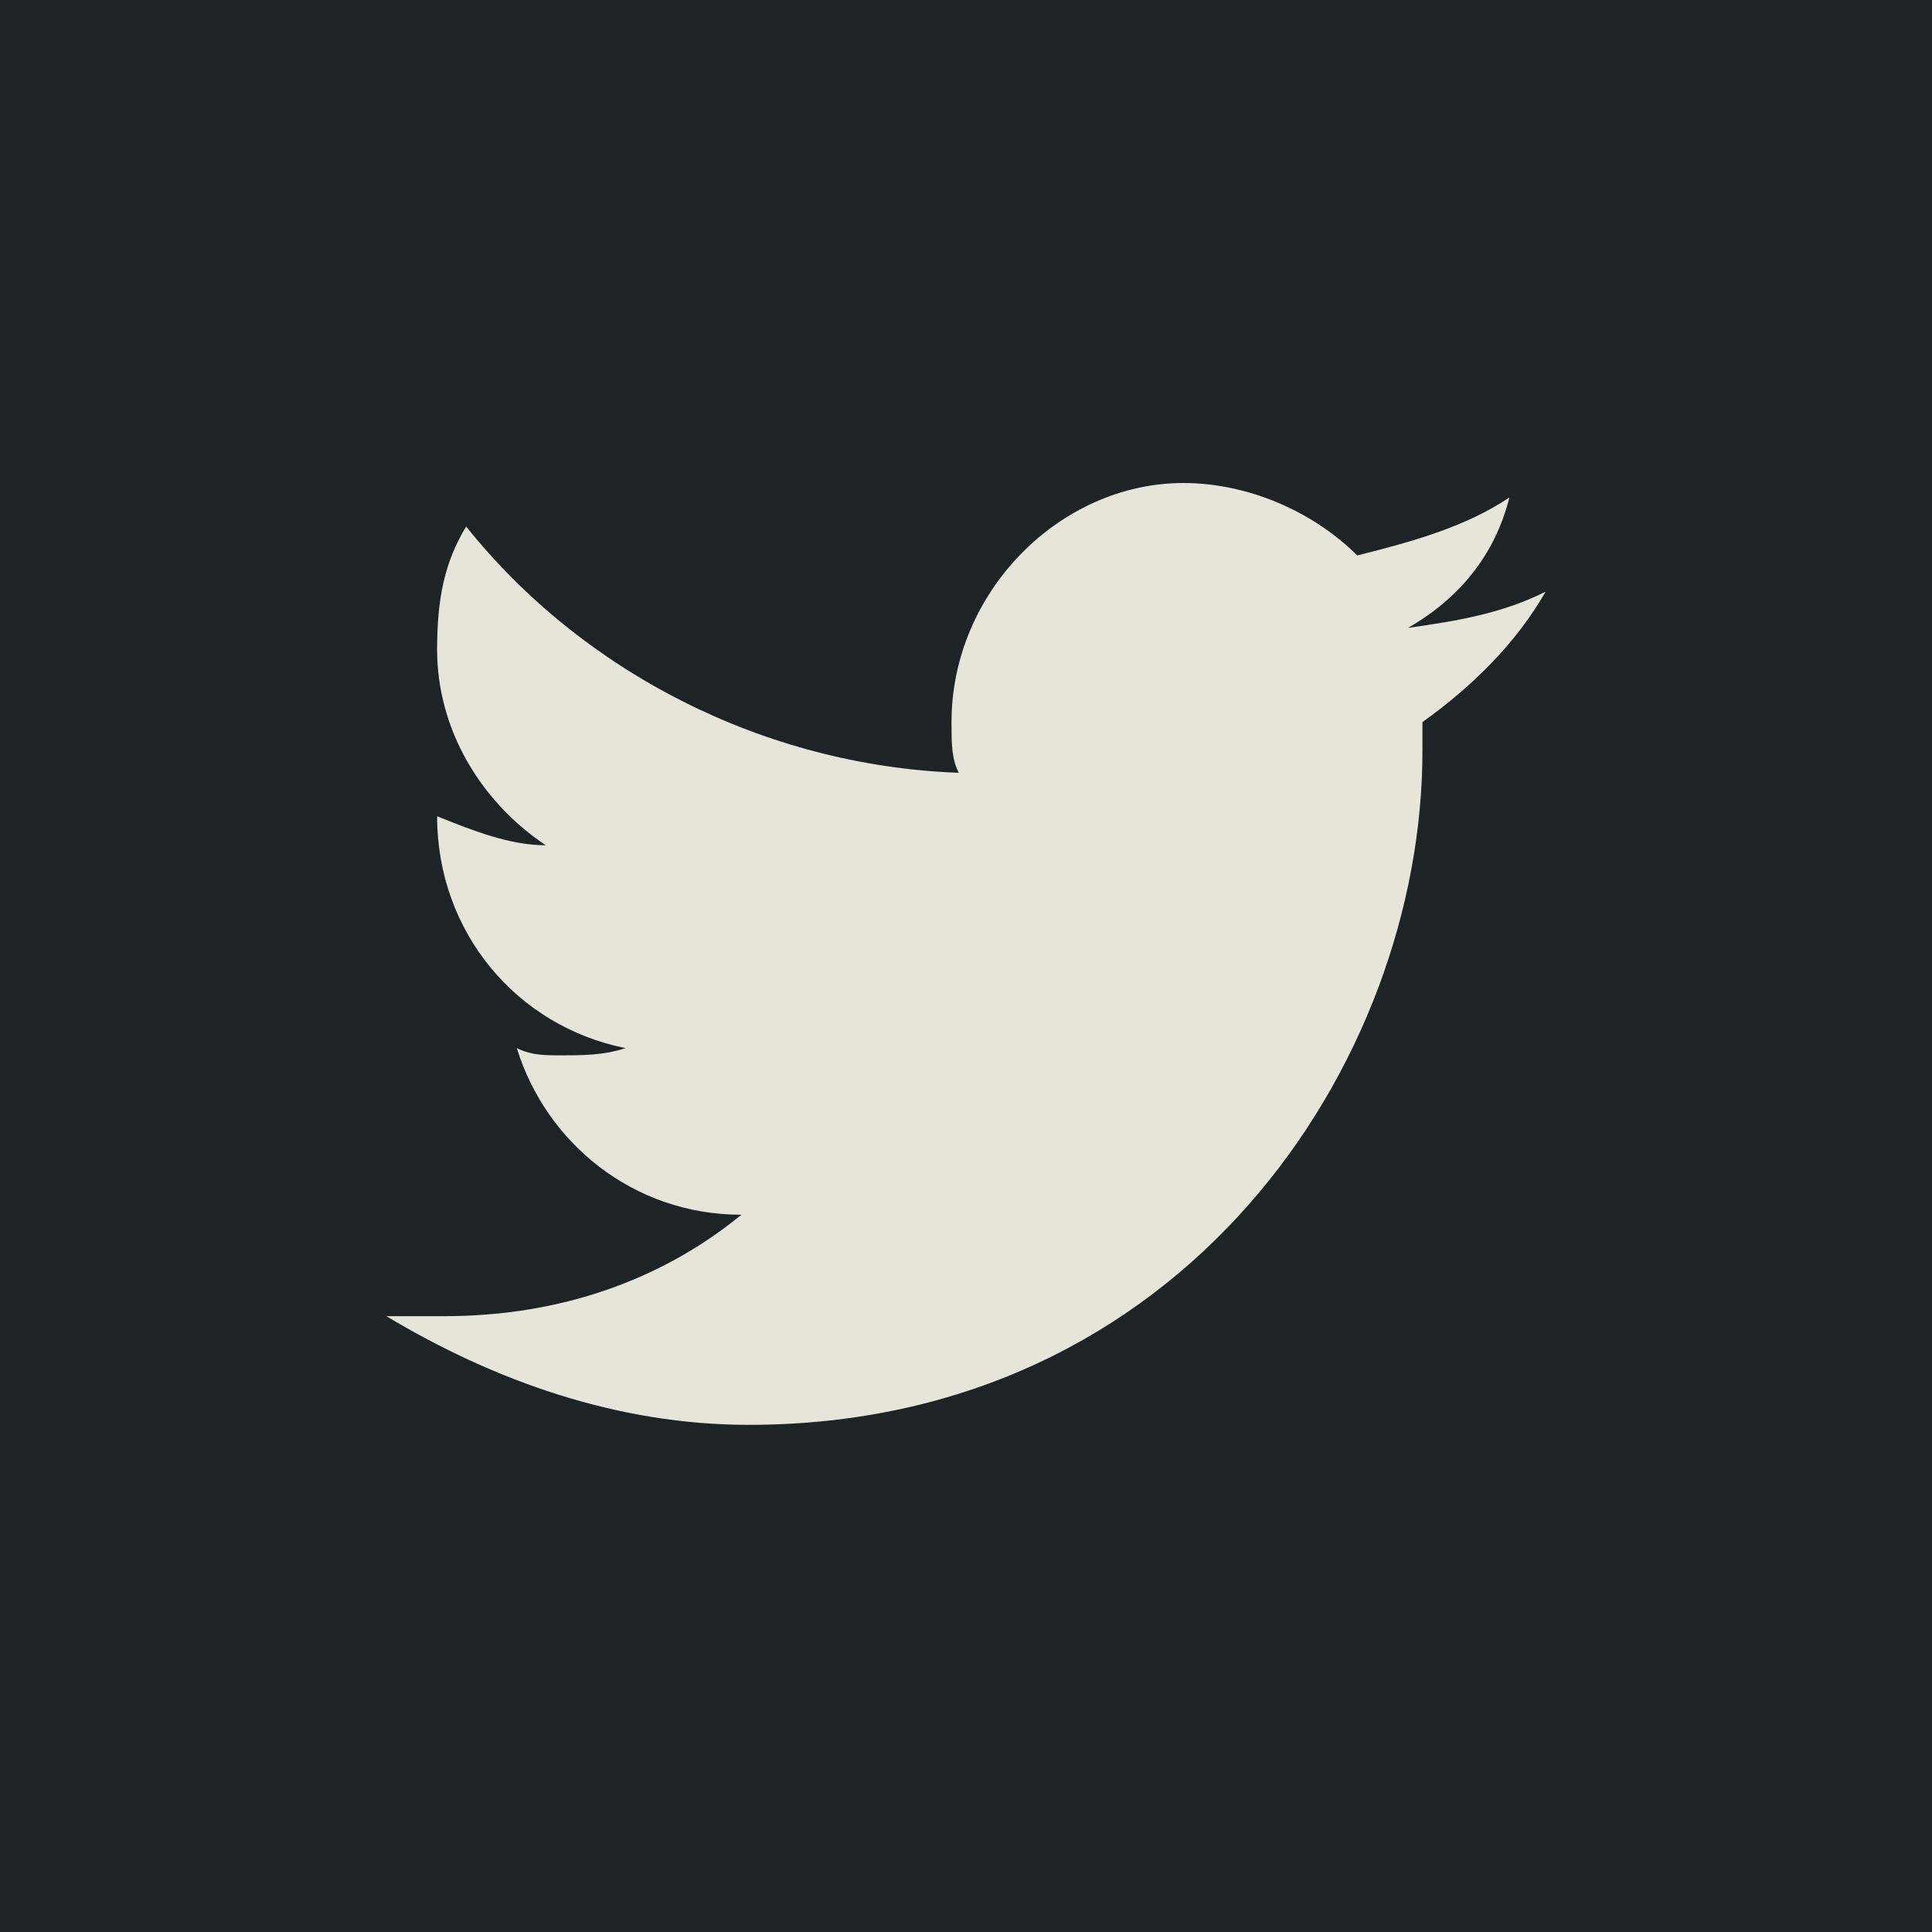
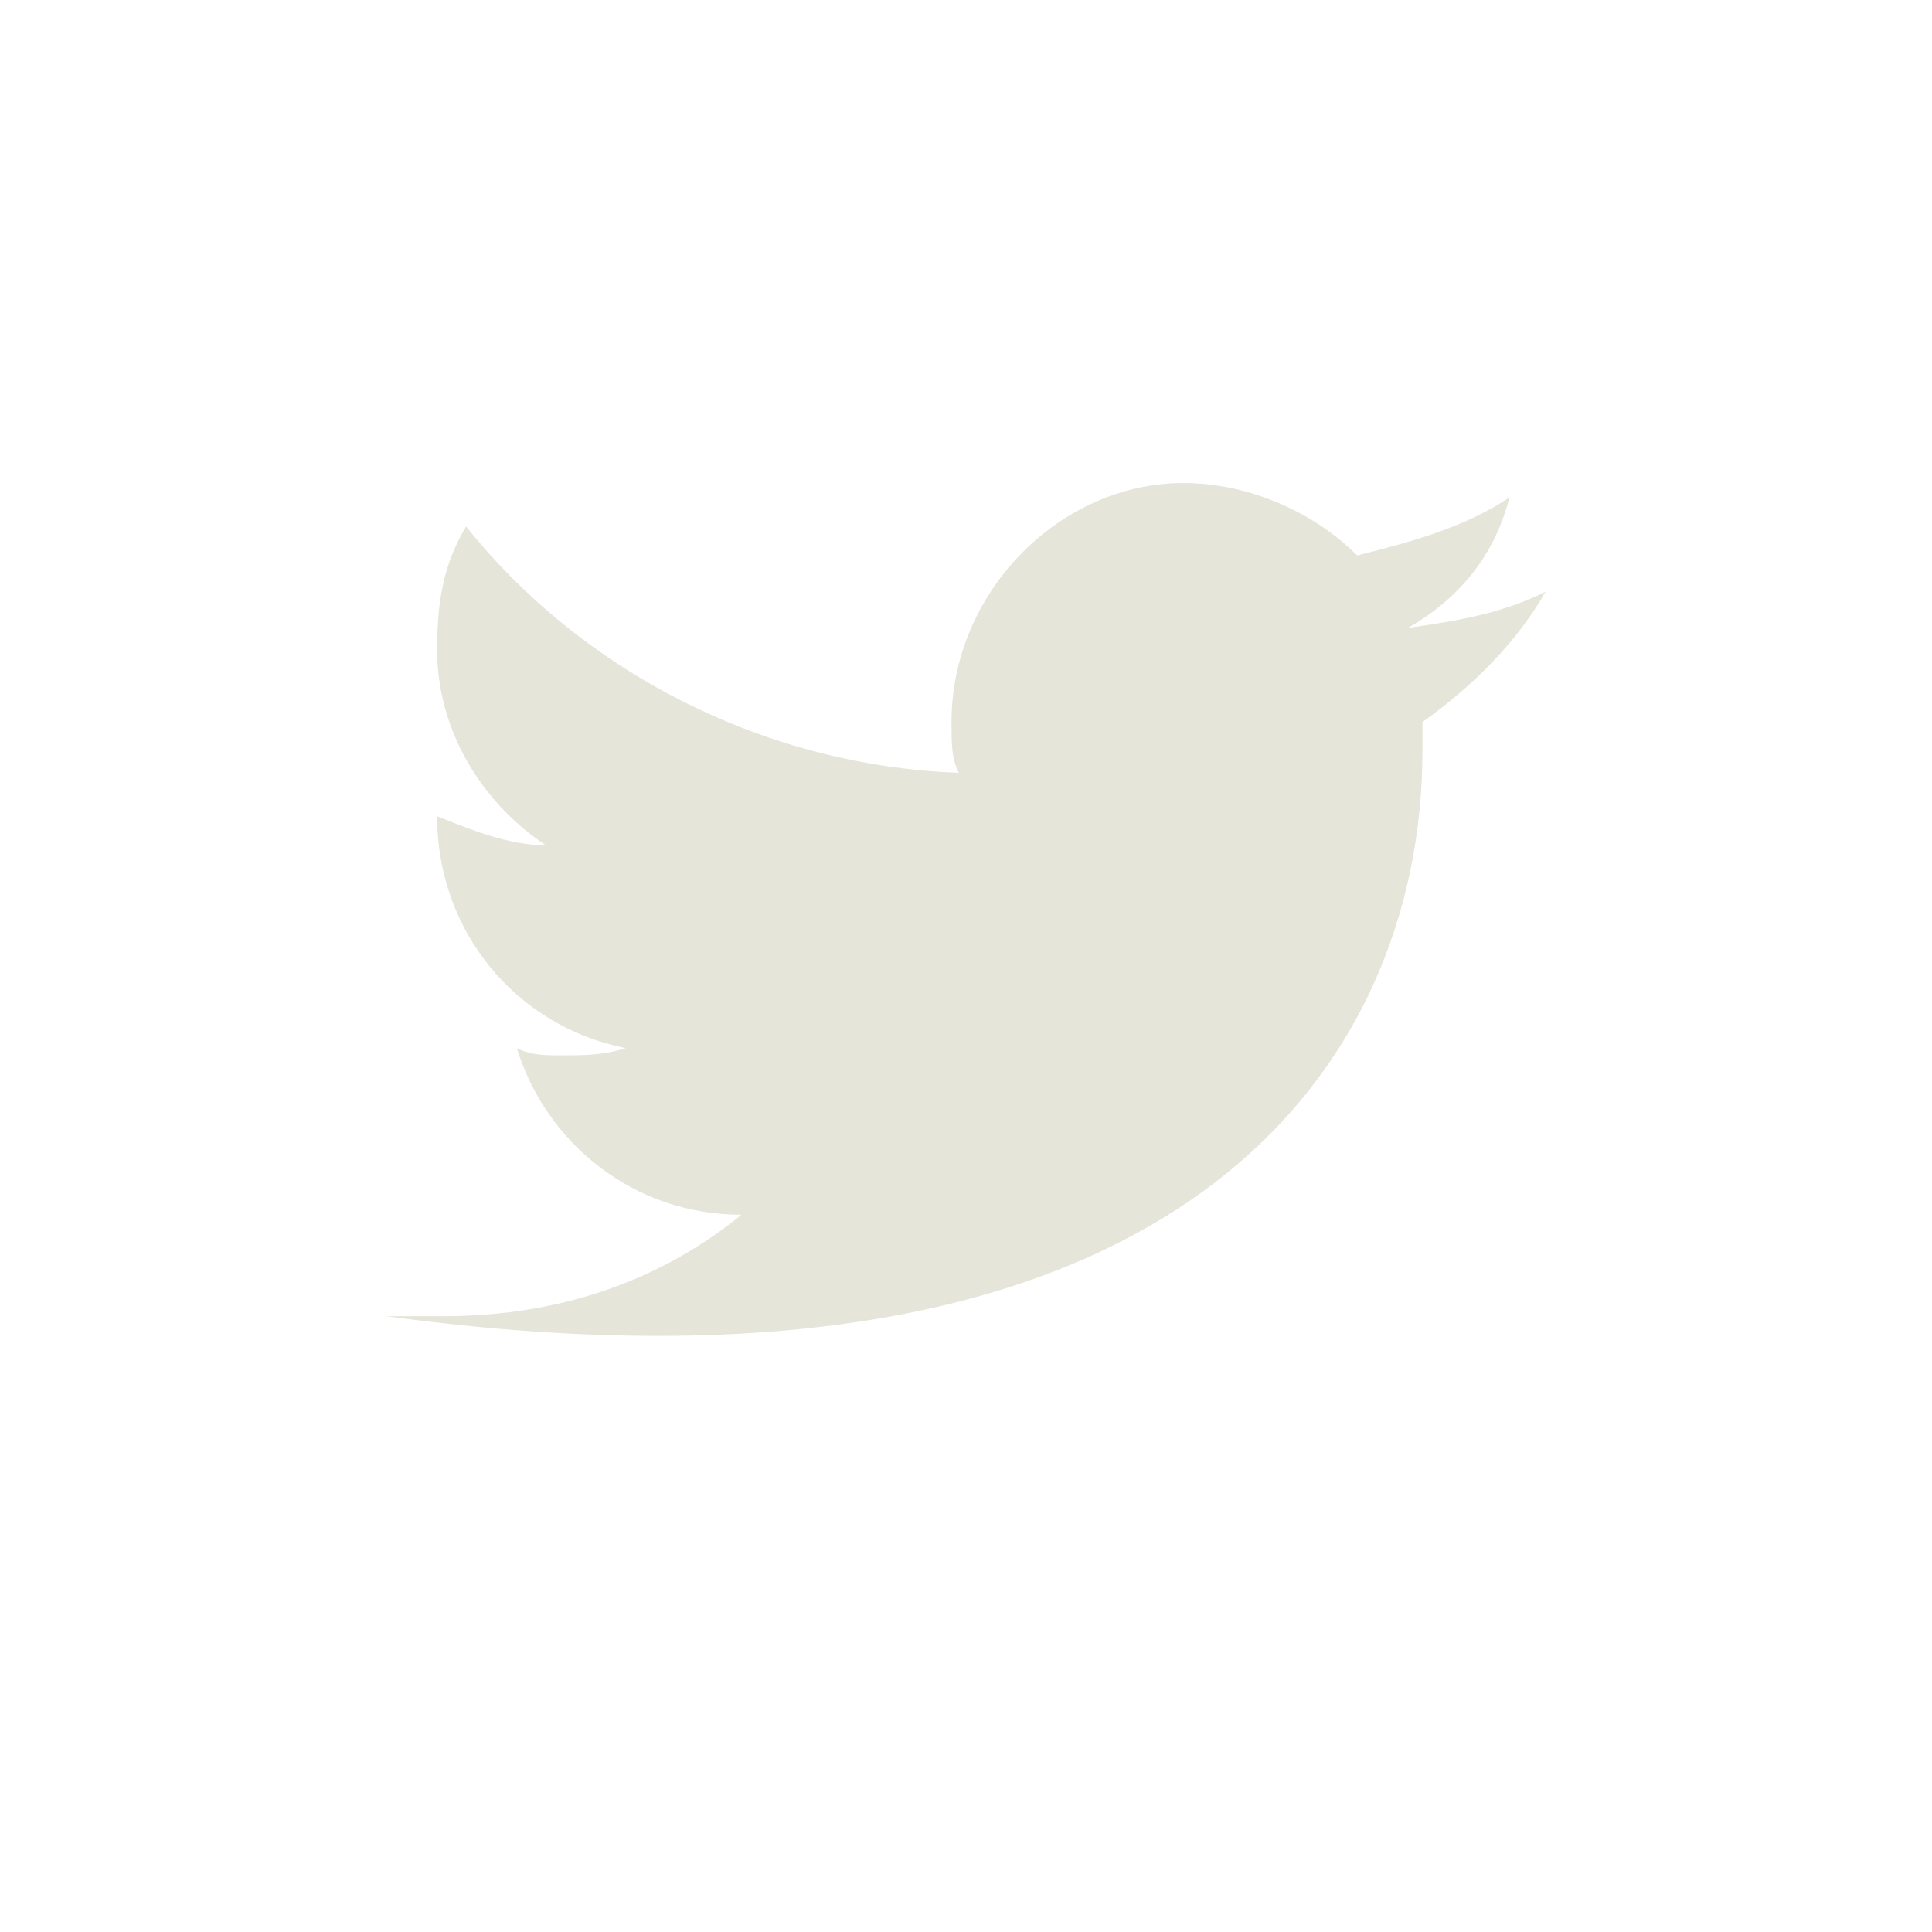
<svg xmlns="http://www.w3.org/2000/svg" width="20" height="20" viewBox="0 0 20 20" fill="none">
-   <rect width="20" height="20" fill="#1E2325" />
-   <path d="M16 6.125C15.55 6.35 15.1 6.425 14.575 6.5C15.1 6.2 15.475 5.75 15.625 5.15C15.175 5.45 14.65 5.6 14.05 5.75C13.6 5.3 12.925 5 12.25 5C10.975 5 9.85 6.125 9.85 7.475C9.85 7.7 9.85 7.85 9.925 8C7.9 7.925 6.025 6.95 4.825 5.45C4.6 5.825 4.525 6.2 4.525 6.725C4.525 7.55 4.975 8.3 5.65 8.75C5.275 8.75 4.9 8.6 4.525 8.45C4.525 9.65 5.35 10.625 6.475 10.85C6.25 10.925 6.025 10.925 5.8 10.925C5.65 10.925 5.5 10.925 5.35 10.85C5.65 11.825 6.55 12.575 7.675 12.575C6.85 13.25 5.8 13.625 4.6 13.625C4.375 13.625 4.225 13.625 4 13.625C5.125 14.3 6.4 14.75 7.75 14.75C12.25 14.75 14.725 11 14.725 7.775C14.725 7.7 14.725 7.55 14.725 7.475C15.25 7.1 15.7 6.65 16 6.125Z" fill="#E6E5DA" />
+   <path d="M16 6.125C15.55 6.35 15.1 6.425 14.575 6.5C15.1 6.2 15.475 5.75 15.625 5.15C15.175 5.45 14.65 5.6 14.05 5.75C13.6 5.3 12.925 5 12.25 5C10.975 5 9.85 6.125 9.85 7.475C9.85 7.7 9.85 7.85 9.925 8C7.9 7.925 6.025 6.95 4.825 5.45C4.6 5.825 4.525 6.2 4.525 6.725C4.525 7.55 4.975 8.3 5.65 8.75C5.275 8.75 4.9 8.6 4.525 8.45C4.525 9.65 5.35 10.625 6.475 10.85C6.25 10.925 6.025 10.925 5.8 10.925C5.65 10.925 5.5 10.925 5.35 10.85C5.65 11.825 6.55 12.575 7.675 12.575C6.85 13.25 5.8 13.625 4.6 13.625C4.375 13.625 4.225 13.625 4 13.625C12.25 14.75 14.725 11 14.725 7.775C14.725 7.7 14.725 7.55 14.725 7.475C15.25 7.1 15.7 6.65 16 6.125Z" fill="#E6E5DA" />
</svg>